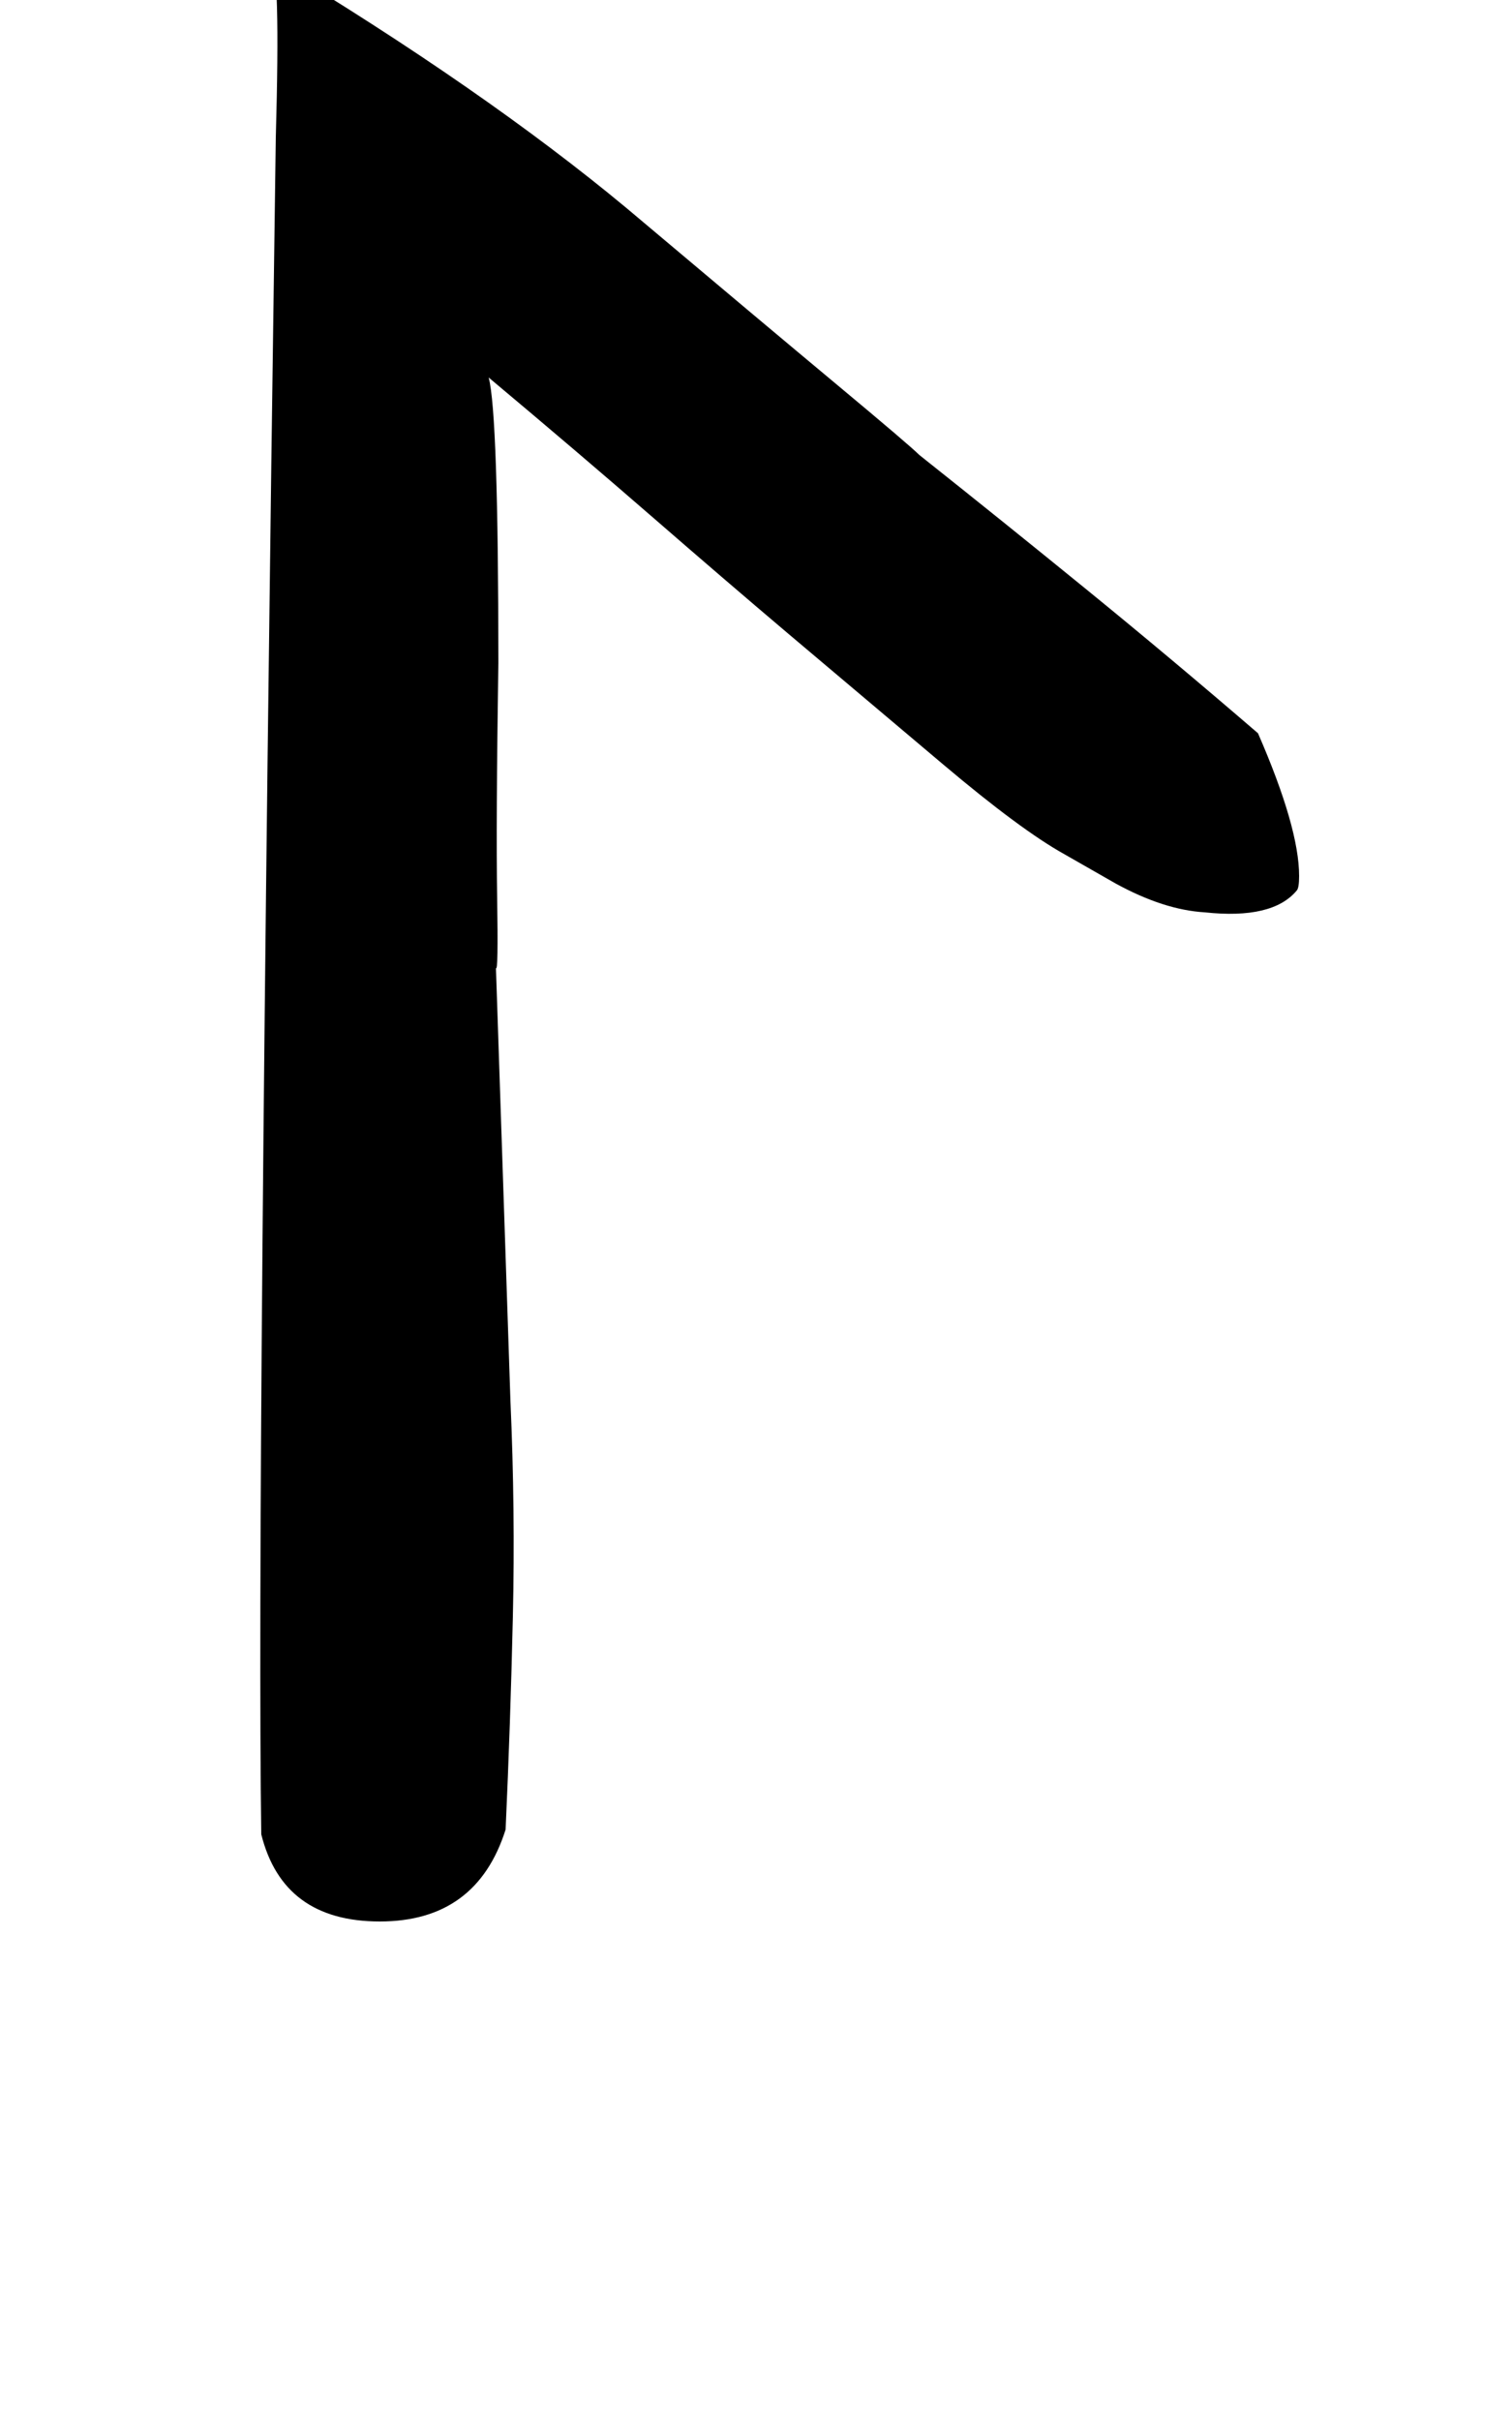
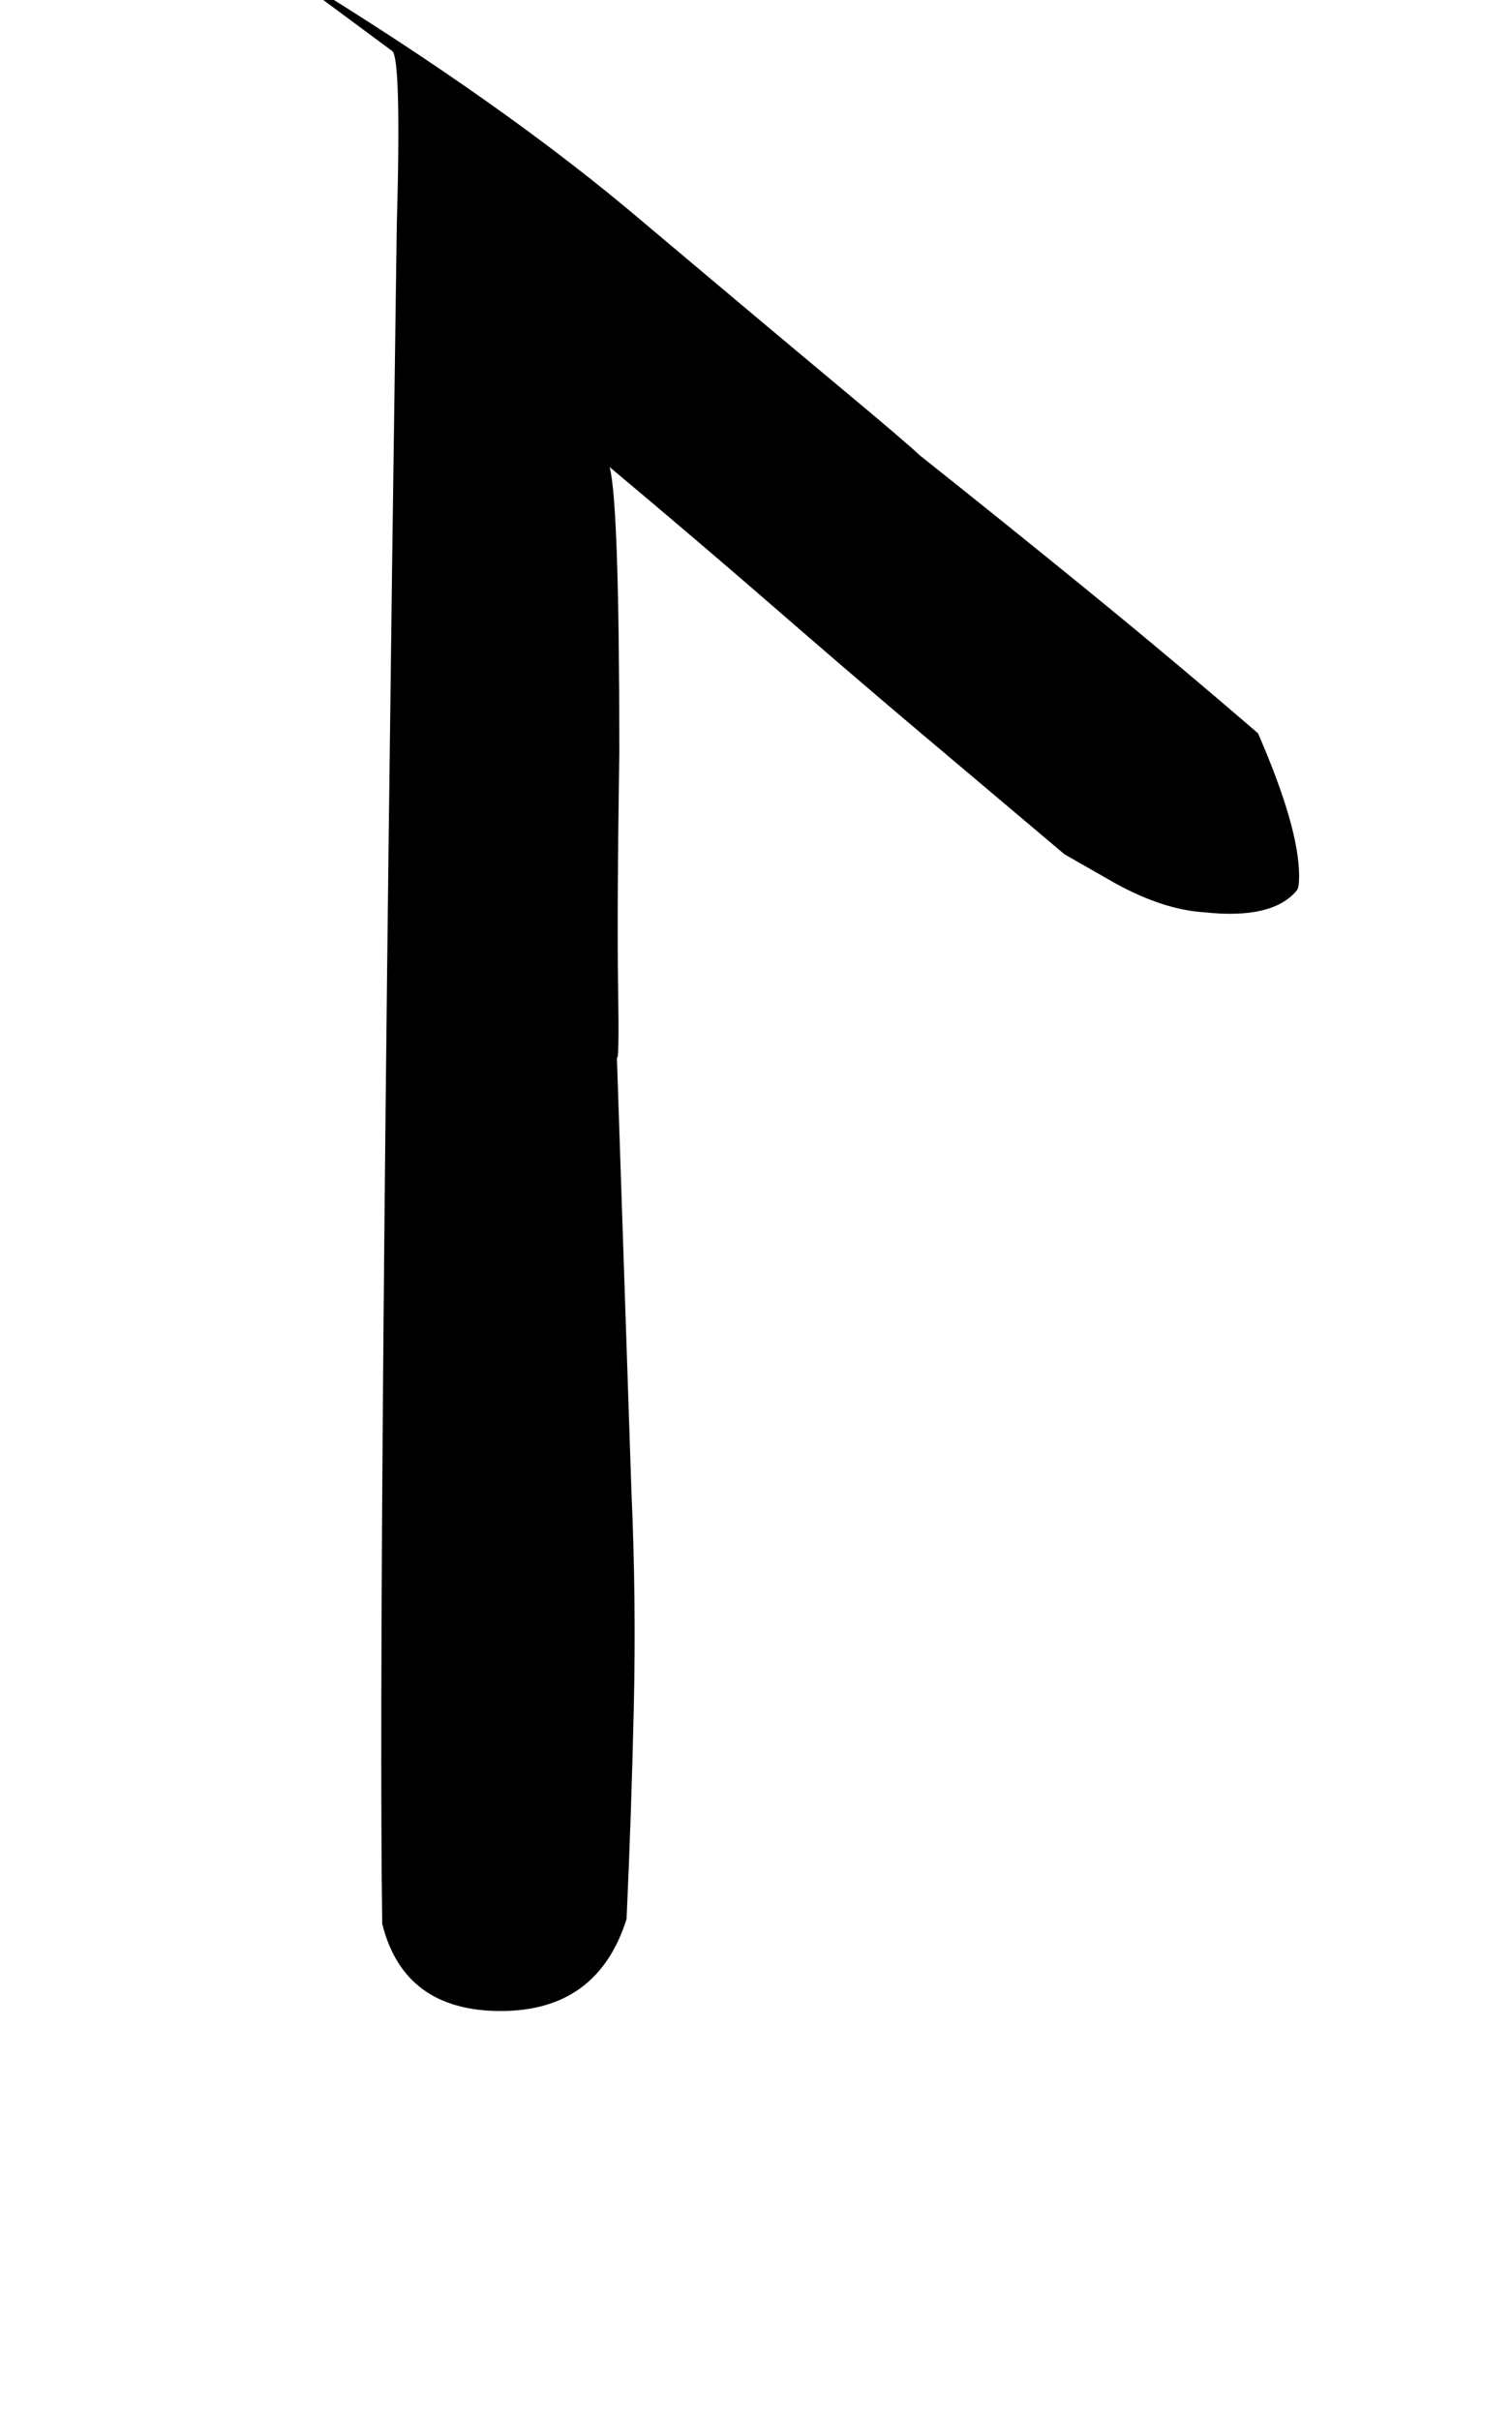
<svg xmlns="http://www.w3.org/2000/svg" version="1.1" width="20" height="32" viewBox="0 0 20 32">
  <title>icircumflex</title>
-   <path d="M3.584-0.512q2.816 1.696 4.704 3.264 1.824 1.536 2.784 2.336t1.088 0.928q1.088 0.864 2.208 1.776t2.272 1.904q0.544 1.248 0.544 1.888 0 0.16-0.032 0.192-0.32 0.384-1.216 0.288-0.544-0.032-1.184-0.384l-0.672-0.384q-0.576-0.32-1.6-1.184l-2.048-1.728q-0.832-0.704-1.808-1.552t-2.16-1.84q0.128 0.48 0.128 3.776-0.032 2.112-0.016 3.104t-0.016 0.928l0.192 5.728q0.064 1.44 0.032 2.848t-0.096 2.816q-0.384 1.216-1.664 1.216t-1.568-1.152q-0.064-4.384 0.192-22.432 0.064-2.272-0.064-2.336z" />
+   <path d="M3.584-0.512q2.816 1.696 4.704 3.264 1.824 1.536 2.784 2.336t1.088 0.928q1.088 0.864 2.208 1.776t2.272 1.904q0.544 1.248 0.544 1.888 0 0.16-0.032 0.192-0.32 0.384-1.216 0.288-0.544-0.032-1.184-0.384l-0.672-0.384l-2.048-1.728q-0.832-0.704-1.808-1.552t-2.16-1.84q0.128 0.48 0.128 3.776-0.032 2.112-0.016 3.104t-0.016 0.928l0.192 5.728q0.064 1.44 0.032 2.848t-0.096 2.816q-0.384 1.216-1.664 1.216t-1.568-1.152q-0.064-4.384 0.192-22.432 0.064-2.272-0.064-2.336z" />
</svg>